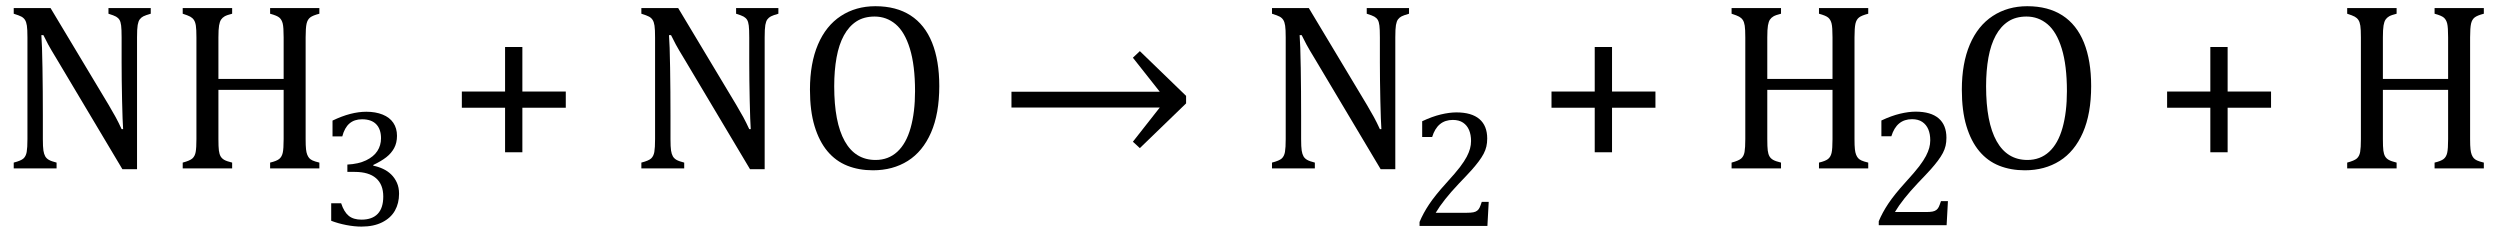
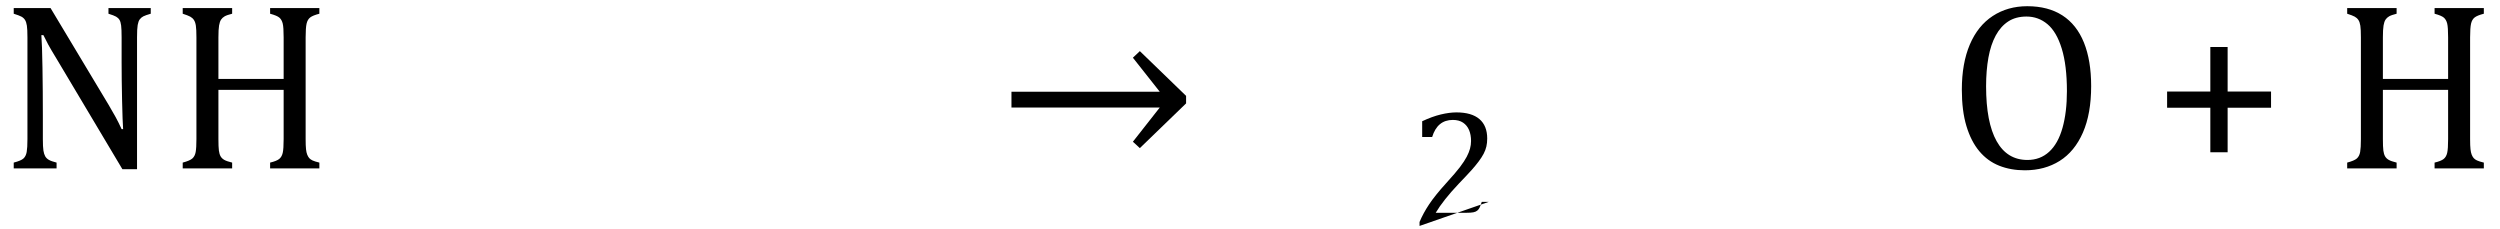
<svg xmlns="http://www.w3.org/2000/svg" stroke-dasharray="none" shape-rendering="auto" font-family="'Dialog'" width="207.813" text-rendering="auto" fill-opacity="1" contentScriptType="text/ecmascript" color-interpolation="auto" color-rendering="auto" preserveAspectRatio="xMidYMid meet" font-size="12" fill="black" stroke="black" image-rendering="auto" stroke-miterlimit="10" zoomAndPan="magnify" version="1.0" stroke-linecap="square" stroke-linejoin="miter" contentStyleType="text/css" font-style="normal" height="19" stroke-width="1" stroke-dashoffset="0" font-weight="normal" stroke-opacity="1" y="-5">
  <defs id="genericDefs" />
  <g>
    <g text-rendering="optimizeLegibility" transform="translate(0,14)" color-rendering="optimizeQuality" color-interpolation="linearRGB" image-rendering="optimizeQuality">
      <path d="M9.031 -5.281 Q9.375 -4.703 9.617 -4.258 Q9.859 -3.812 10.109 -3.266 L10.234 -3.266 Q10.188 -3.875 10.148 -5.641 Q10.109 -7.406 10.109 -8.844 L10.109 -10.891 Q10.109 -11.562 10.07 -11.875 Q10.031 -12.188 9.93 -12.352 Q9.828 -12.516 9.648 -12.617 Q9.469 -12.719 9.016 -12.859 L9.016 -13.328 L12.531 -13.328 L12.531 -12.859 Q12.094 -12.734 11.914 -12.641 Q11.734 -12.547 11.617 -12.391 Q11.5 -12.234 11.445 -11.922 Q11.391 -11.609 11.391 -10.891 L11.391 0.062 L10.172 0.062 L4.734 -9.062 Q4.219 -9.906 4.008 -10.297 Q3.797 -10.688 3.609 -11.078 L3.438 -11.078 Q3.5 -10.328 3.531 -8.359 Q3.562 -6.391 3.562 -4.438 L3.562 -2.438 Q3.562 -1.781 3.609 -1.484 Q3.656 -1.188 3.758 -1.008 Q3.859 -0.828 4.062 -0.711 Q4.266 -0.594 4.703 -0.484 L4.703 0 L1.141 0 L1.141 -0.484 Q1.75 -0.641 1.953 -0.828 Q2.156 -1.016 2.219 -1.367 Q2.281 -1.719 2.281 -2.438 L2.281 -10.891 Q2.281 -11.562 2.234 -11.867 Q2.188 -12.172 2.078 -12.344 Q1.969 -12.516 1.781 -12.617 Q1.594 -12.719 1.141 -12.859 L1.141 -13.328 L4.203 -13.328 L9.031 -5.281 ZM25.406 -2.438 Q25.406 -1.875 25.438 -1.594 Q25.469 -1.312 25.539 -1.141 Q25.609 -0.969 25.703 -0.859 Q25.797 -0.75 25.977 -0.664 Q26.156 -0.578 26.547 -0.484 L26.547 0 L22.453 0 L22.453 -0.484 Q22.984 -0.609 23.203 -0.781 Q23.422 -0.953 23.5 -1.289 Q23.578 -1.625 23.578 -2.438 L23.578 -6.531 L18.156 -6.531 L18.156 -2.438 Q18.156 -1.781 18.195 -1.484 Q18.234 -1.188 18.336 -1.008 Q18.438 -0.828 18.641 -0.711 Q18.844 -0.594 19.297 -0.484 L19.297 0 L15.188 0 L15.188 -0.484 Q15.781 -0.641 15.992 -0.828 Q16.203 -1.016 16.266 -1.367 Q16.328 -1.719 16.328 -2.438 L16.328 -10.891 Q16.328 -11.562 16.281 -11.867 Q16.234 -12.172 16.117 -12.344 Q16 -12.516 15.812 -12.617 Q15.625 -12.719 15.188 -12.859 L15.188 -13.328 L19.297 -13.328 L19.297 -12.859 Q18.859 -12.75 18.672 -12.641 Q18.484 -12.531 18.375 -12.367 Q18.266 -12.203 18.211 -11.883 Q18.156 -11.562 18.156 -10.891 L18.156 -7.438 L23.578 -7.438 L23.578 -10.891 Q23.578 -11.734 23.5 -12.047 Q23.422 -12.359 23.227 -12.531 Q23.031 -12.703 22.453 -12.859 L22.453 -13.328 L26.547 -13.328 L26.547 -12.859 Q26 -12.719 25.781 -12.547 Q25.562 -12.375 25.484 -12.031 Q25.406 -11.688 25.406 -10.891 L25.406 -2.438 Z" stroke="none" />
    </g>
    <g text-rendering="optimizeLegibility" transform="translate(26.547,18.727)" color-rendering="optimizeQuality" color-interpolation="linearRGB" image-rendering="optimizeQuality">
-       <path d="M1.094 -7.391 L1.094 -8.703 Q1.875 -9.078 2.57 -9.258 Q3.266 -9.438 3.906 -9.438 Q4.672 -9.438 5.258 -9.203 Q5.844 -8.969 6.148 -8.516 Q6.453 -8.062 6.453 -7.438 Q6.453 -6.859 6.219 -6.422 Q5.984 -5.984 5.562 -5.656 Q5.141 -5.328 4.484 -5.016 L4.484 -4.953 Q4.891 -4.875 5.281 -4.695 Q5.672 -4.516 5.969 -4.227 Q6.266 -3.938 6.445 -3.539 Q6.625 -3.141 6.625 -2.625 Q6.625 -1.828 6.281 -1.219 Q5.938 -0.609 5.227 -0.25 Q4.516 0.109 3.5 0.109 Q2.906 0.109 2.227 -0.023 Q1.547 -0.156 0.984 -0.375 L0.984 -1.828 L1.812 -1.828 Q2.047 -1.109 2.438 -0.789 Q2.828 -0.469 3.5 -0.469 Q4.391 -0.469 4.852 -0.953 Q5.312 -1.438 5.312 -2.391 Q5.312 -3.391 4.711 -3.914 Q4.109 -4.438 2.938 -4.438 L2.328 -4.438 L2.328 -5.047 Q3.25 -5.094 3.883 -5.398 Q4.516 -5.703 4.82 -6.172 Q5.125 -6.641 5.125 -7.234 Q5.125 -7.984 4.727 -8.398 Q4.328 -8.812 3.547 -8.812 Q2.906 -8.812 2.5 -8.461 Q2.094 -8.109 1.906 -7.391 L1.094 -7.391 Z" stroke="none" />
-     </g>
+       </g>
    <g text-rendering="optimizeLegibility" transform="translate(33.172,14)" color-rendering="optimizeQuality" color-interpolation="linearRGB" image-rendering="optimizeQuality">
-       <path d="M10.25 -5.047 L10.25 -1.344 L8.812 -1.344 L8.812 -5.047 L5.219 -5.047 L5.219 -6.391 L8.812 -6.391 L8.812 -10.094 L10.25 -10.094 L10.25 -6.391 L13.859 -6.391 L13.859 -5.047 L10.25 -5.047 ZM28.031 -5.281 Q28.375 -4.703 28.617 -4.258 Q28.859 -3.812 29.109 -3.266 L29.234 -3.266 Q29.188 -3.875 29.148 -5.641 Q29.109 -7.406 29.109 -8.844 L29.109 -10.891 Q29.109 -11.562 29.07 -11.875 Q29.031 -12.188 28.93 -12.352 Q28.828 -12.516 28.648 -12.617 Q28.469 -12.719 28.016 -12.859 L28.016 -13.328 L31.531 -13.328 L31.531 -12.859 Q31.094 -12.734 30.914 -12.641 Q30.734 -12.547 30.617 -12.391 Q30.5 -12.234 30.445 -11.922 Q30.391 -11.609 30.391 -10.891 L30.391 0.062 L29.172 0.062 L23.734 -9.062 Q23.219 -9.906 23.008 -10.297 Q22.797 -10.688 22.609 -11.078 L22.438 -11.078 Q22.5 -10.328 22.531 -8.359 Q22.562 -6.391 22.562 -4.438 L22.562 -2.438 Q22.562 -1.781 22.609 -1.484 Q22.656 -1.188 22.758 -1.008 Q22.859 -0.828 23.062 -0.711 Q23.266 -0.594 23.703 -0.484 L23.703 0 L20.141 0 L20.141 -0.484 Q20.75 -0.641 20.953 -0.828 Q21.156 -1.016 21.219 -1.367 Q21.281 -1.719 21.281 -2.438 L21.281 -10.891 Q21.281 -11.562 21.234 -11.867 Q21.188 -12.172 21.078 -12.344 Q20.969 -12.516 20.781 -12.617 Q20.594 -12.719 20.141 -12.859 L20.141 -13.328 L23.203 -13.328 L28.031 -5.281 ZM39.391 0.156 Q38.219 0.156 37.258 -0.227 Q36.297 -0.609 35.609 -1.43 Q34.922 -2.25 34.539 -3.516 Q34.156 -4.781 34.156 -6.547 Q34.156 -8.734 34.82 -10.297 Q35.484 -11.859 36.727 -12.672 Q37.969 -13.484 39.594 -13.484 Q41.328 -13.484 42.516 -12.719 Q43.703 -11.953 44.305 -10.461 Q44.906 -8.969 44.906 -6.844 Q44.906 -4.547 44.219 -2.977 Q43.531 -1.406 42.289 -0.625 Q41.047 0.156 39.391 0.156 ZM36.172 -6.828 Q36.172 -3.828 37.047 -2.266 Q37.922 -0.703 39.609 -0.703 Q40.672 -0.703 41.414 -1.383 Q42.156 -2.062 42.523 -3.367 Q42.891 -4.672 42.891 -6.422 Q42.891 -8.562 42.461 -9.961 Q42.031 -11.359 41.273 -11.992 Q40.516 -12.625 39.531 -12.625 Q38.641 -12.625 38.016 -12.219 Q37.391 -11.812 36.977 -11.055 Q36.562 -10.297 36.367 -9.219 Q36.172 -8.141 36.172 -6.828 Z" stroke="none" />
-     </g>
+       </g>
    <g text-rendering="optimizeLegibility" transform="translate(82.953,14)" color-rendering="optimizeQuality" color-interpolation="linearRGB" image-rendering="optimizeQuality">
      <path d="M1.125 -6.375 L13.453 -6.375 L11.219 -9.203 L11.797 -9.75 L15.641 -6.031 L15.641 -5.406 L11.797 -1.688 L11.219 -2.219 L13.453 -5.062 L1.125 -5.062 L1.125 -6.375 Z" stroke="none" />
    </g>
    <g text-rendering="optimizeLegibility" transform="translate(100.594,14)" color-rendering="optimizeQuality" color-interpolation="linearRGB" image-rendering="optimizeQuality">
-       <path d="M13.031 -5.281 Q13.375 -4.703 13.617 -4.258 Q13.859 -3.812 14.109 -3.266 L14.234 -3.266 Q14.188 -3.875 14.148 -5.641 Q14.109 -7.406 14.109 -8.844 L14.109 -10.891 Q14.109 -11.562 14.07 -11.875 Q14.031 -12.188 13.93 -12.352 Q13.828 -12.516 13.648 -12.617 Q13.469 -12.719 13.016 -12.859 L13.016 -13.328 L16.531 -13.328 L16.531 -12.859 Q16.094 -12.734 15.914 -12.641 Q15.734 -12.547 15.617 -12.391 Q15.5 -12.234 15.445 -11.922 Q15.391 -11.609 15.391 -10.891 L15.391 0.062 L14.172 0.062 L8.734 -9.062 Q8.219 -9.906 8.008 -10.297 Q7.797 -10.688 7.609 -11.078 L7.438 -11.078 Q7.5 -10.328 7.531 -8.359 Q7.562 -6.391 7.562 -4.438 L7.562 -2.438 Q7.562 -1.781 7.609 -1.484 Q7.656 -1.188 7.758 -1.008 Q7.859 -0.828 8.062 -0.711 Q8.266 -0.594 8.703 -0.484 L8.703 0 L5.141 0 L5.141 -0.484 Q5.75 -0.641 5.953 -0.828 Q6.156 -1.016 6.219 -1.367 Q6.281 -1.719 6.281 -2.438 L6.281 -10.891 Q6.281 -11.562 6.234 -11.867 Q6.188 -12.172 6.078 -12.344 Q5.969 -12.516 5.781 -12.617 Q5.594 -12.719 5.141 -12.859 L5.141 -13.328 L8.203 -13.328 L13.031 -5.281 Z" stroke="none" />
-     </g>
+       </g>
    <g text-rendering="optimizeLegibility" transform="translate(117.125,18.781)" color-rendering="optimizeQuality" color-interpolation="linearRGB" image-rendering="optimizeQuality">
-       <path d="M4.797 -1.094 Q5.141 -1.094 5.344 -1.133 Q5.547 -1.172 5.672 -1.273 Q5.797 -1.375 5.867 -1.523 Q5.938 -1.672 6.047 -2 L6.625 -2 L6.516 0 L0.875 0 L0.875 -0.328 Q1.172 -1.047 1.672 -1.797 Q2.172 -2.547 3.094 -3.562 Q3.891 -4.438 4.234 -4.891 Q4.609 -5.391 4.797 -5.75 Q4.984 -6.109 5.07 -6.422 Q5.156 -6.734 5.156 -7.062 Q5.156 -7.578 4.992 -7.969 Q4.828 -8.359 4.492 -8.586 Q4.156 -8.812 3.641 -8.812 Q2.359 -8.812 1.922 -7.391 L1.094 -7.391 L1.094 -8.703 Q1.922 -9.094 2.641 -9.266 Q3.359 -9.438 3.938 -9.438 Q5.203 -9.438 5.852 -8.883 Q6.5 -8.328 6.5 -7.266 Q6.5 -6.906 6.43 -6.602 Q6.359 -6.297 6.203 -6 Q6.047 -5.703 5.789 -5.359 Q5.531 -5.016 5.219 -4.664 Q4.906 -4.312 4.125 -3.5 Q2.828 -2.125 2.219 -1.094 L4.797 -1.094 Z" stroke="none" />
+       <path d="M4.797 -1.094 Q5.141 -1.094 5.344 -1.133 Q5.547 -1.172 5.672 -1.273 Q5.797 -1.375 5.867 -1.523 Q5.938 -1.672 6.047 -2 L6.625 -2 L0.875 0 L0.875 -0.328 Q1.172 -1.047 1.672 -1.797 Q2.172 -2.547 3.094 -3.562 Q3.891 -4.438 4.234 -4.891 Q4.609 -5.391 4.797 -5.75 Q4.984 -6.109 5.07 -6.422 Q5.156 -6.734 5.156 -7.062 Q5.156 -7.578 4.992 -7.969 Q4.828 -8.359 4.492 -8.586 Q4.156 -8.812 3.641 -8.812 Q2.359 -8.812 1.922 -7.391 L1.094 -7.391 L1.094 -8.703 Q1.922 -9.094 2.641 -9.266 Q3.359 -9.438 3.938 -9.438 Q5.203 -9.438 5.852 -8.883 Q6.5 -8.328 6.5 -7.266 Q6.5 -6.906 6.43 -6.602 Q6.359 -6.297 6.203 -6 Q6.047 -5.703 5.789 -5.359 Q5.531 -5.016 5.219 -4.664 Q4.906 -4.312 4.125 -3.5 Q2.828 -2.125 2.219 -1.094 L4.797 -1.094 Z" stroke="none" />
    </g>
    <g text-rendering="optimizeLegibility" transform="translate(123.75,14)" color-rendering="optimizeQuality" color-interpolation="linearRGB" image-rendering="optimizeQuality">
-       <path d="M10.25 -5.047 L10.25 -1.344 L8.812 -1.344 L8.812 -5.047 L5.219 -5.047 L5.219 -6.391 L8.812 -6.391 L8.812 -10.094 L10.25 -10.094 L10.25 -6.391 L13.859 -6.391 L13.859 -5.047 L10.25 -5.047 ZM30.406 -2.438 Q30.406 -1.875 30.438 -1.594 Q30.469 -1.312 30.539 -1.141 Q30.609 -0.969 30.703 -0.859 Q30.797 -0.75 30.977 -0.664 Q31.156 -0.578 31.547 -0.484 L31.547 0 L27.453 0 L27.453 -0.484 Q27.984 -0.609 28.203 -0.781 Q28.422 -0.953 28.5 -1.289 Q28.578 -1.625 28.578 -2.438 L28.578 -6.531 L23.156 -6.531 L23.156 -2.438 Q23.156 -1.781 23.195 -1.484 Q23.234 -1.188 23.336 -1.008 Q23.438 -0.828 23.641 -0.711 Q23.844 -0.594 24.297 -0.484 L24.297 0 L20.188 0 L20.188 -0.484 Q20.781 -0.641 20.992 -0.828 Q21.203 -1.016 21.266 -1.367 Q21.328 -1.719 21.328 -2.438 L21.328 -10.891 Q21.328 -11.562 21.281 -11.867 Q21.234 -12.172 21.117 -12.344 Q21 -12.516 20.812 -12.617 Q20.625 -12.719 20.188 -12.859 L20.188 -13.328 L24.297 -13.328 L24.297 -12.859 Q23.859 -12.75 23.672 -12.641 Q23.484 -12.531 23.375 -12.367 Q23.266 -12.203 23.211 -11.883 Q23.156 -11.562 23.156 -10.891 L23.156 -7.438 L28.578 -7.438 L28.578 -10.891 Q28.578 -11.734 28.5 -12.047 Q28.422 -12.359 28.227 -12.531 Q28.031 -12.703 27.453 -12.859 L27.453 -13.328 L31.547 -13.328 L31.547 -12.859 Q31 -12.719 30.781 -12.547 Q30.562 -12.375 30.484 -12.031 Q30.406 -11.688 30.406 -10.891 L30.406 -2.438 Z" stroke="none" />
-     </g>
+       </g>
    <g text-rendering="optimizeLegibility" transform="translate(155.297,18.719)" color-rendering="optimizeQuality" color-interpolation="linearRGB" image-rendering="optimizeQuality">
-       <path d="M4.797 -1.094 Q5.141 -1.094 5.344 -1.133 Q5.547 -1.172 5.672 -1.273 Q5.797 -1.375 5.867 -1.523 Q5.938 -1.672 6.047 -2 L6.625 -2 L6.516 0 L0.875 0 L0.875 -0.328 Q1.172 -1.047 1.672 -1.797 Q2.172 -2.547 3.094 -3.562 Q3.891 -4.438 4.234 -4.891 Q4.609 -5.391 4.797 -5.75 Q4.984 -6.109 5.07 -6.422 Q5.156 -6.734 5.156 -7.062 Q5.156 -7.578 4.992 -7.969 Q4.828 -8.359 4.492 -8.586 Q4.156 -8.812 3.641 -8.812 Q2.359 -8.812 1.922 -7.391 L1.094 -7.391 L1.094 -8.703 Q1.922 -9.094 2.641 -9.266 Q3.359 -9.438 3.938 -9.438 Q5.203 -9.438 5.852 -8.883 Q6.5 -8.328 6.5 -7.266 Q6.5 -6.906 6.43 -6.602 Q6.359 -6.297 6.203 -6 Q6.047 -5.703 5.789 -5.359 Q5.531 -5.016 5.219 -4.664 Q4.906 -4.312 4.125 -3.5 Q2.828 -2.125 2.219 -1.094 L4.797 -1.094 Z" stroke="none" />
-     </g>
+       </g>
    <g text-rendering="optimizeLegibility" transform="translate(161.922,14)" color-rendering="optimizeQuality" color-interpolation="linearRGB" image-rendering="optimizeQuality">
      <path d="M6.391 0.156 Q5.219 0.156 4.258 -0.227 Q3.297 -0.609 2.609 -1.43 Q1.922 -2.25 1.539 -3.516 Q1.156 -4.781 1.156 -6.547 Q1.156 -8.734 1.82 -10.297 Q2.484 -11.859 3.727 -12.672 Q4.969 -13.484 6.594 -13.484 Q8.328 -13.484 9.516 -12.719 Q10.703 -11.953 11.305 -10.461 Q11.906 -8.969 11.906 -6.844 Q11.906 -4.547 11.219 -2.977 Q10.531 -1.406 9.289 -0.625 Q8.047 0.156 6.391 0.156 ZM3.172 -6.828 Q3.172 -3.828 4.047 -2.266 Q4.922 -0.703 6.609 -0.703 Q7.672 -0.703 8.414 -1.383 Q9.156 -2.062 9.523 -3.367 Q9.891 -4.672 9.891 -6.422 Q9.891 -8.562 9.461 -9.961 Q9.031 -11.359 8.273 -11.992 Q7.516 -12.625 6.531 -12.625 Q5.641 -12.625 5.016 -12.219 Q4.391 -11.812 3.977 -11.055 Q3.562 -10.297 3.367 -9.219 Q3.172 -8.141 3.172 -6.828 ZM23.25 -5.047 L23.25 -1.344 L21.812 -1.344 L21.812 -5.047 L18.219 -5.047 L18.219 -6.391 L21.812 -6.391 L21.812 -10.094 L23.25 -10.094 L23.25 -6.391 L26.859 -6.391 L26.859 -5.047 L23.25 -5.047 ZM43.406 -2.438 Q43.406 -1.875 43.438 -1.594 Q43.469 -1.312 43.539 -1.141 Q43.609 -0.969 43.703 -0.859 Q43.797 -0.75 43.977 -0.664 Q44.156 -0.578 44.547 -0.484 L44.547 0 L40.453 0 L40.453 -0.484 Q40.984 -0.609 41.203 -0.781 Q41.422 -0.953 41.5 -1.289 Q41.578 -1.625 41.578 -2.438 L41.578 -6.531 L36.156 -6.531 L36.156 -2.438 Q36.156 -1.781 36.195 -1.484 Q36.234 -1.188 36.336 -1.008 Q36.438 -0.828 36.641 -0.711 Q36.844 -0.594 37.297 -0.484 L37.297 0 L33.188 0 L33.188 -0.484 Q33.781 -0.641 33.992 -0.828 Q34.203 -1.016 34.266 -1.367 Q34.328 -1.719 34.328 -2.438 L34.328 -10.891 Q34.328 -11.562 34.281 -11.867 Q34.234 -12.172 34.117 -12.344 Q34 -12.516 33.812 -12.617 Q33.625 -12.719 33.188 -12.859 L33.188 -13.328 L37.297 -13.328 L37.297 -12.859 Q36.859 -12.75 36.672 -12.641 Q36.484 -12.531 36.375 -12.367 Q36.266 -12.203 36.211 -11.883 Q36.156 -11.562 36.156 -10.891 L36.156 -7.438 L41.578 -7.438 L41.578 -10.891 Q41.578 -11.734 41.5 -12.047 Q41.422 -12.359 41.227 -12.531 Q41.031 -12.703 40.453 -12.859 L40.453 -13.328 L44.547 -13.328 L44.547 -12.859 Q44 -12.719 43.781 -12.547 Q43.562 -12.375 43.484 -12.031 Q43.406 -11.688 43.406 -10.891 L43.406 -2.438 Z" stroke="none" />
    </g>
  </g>
</svg>